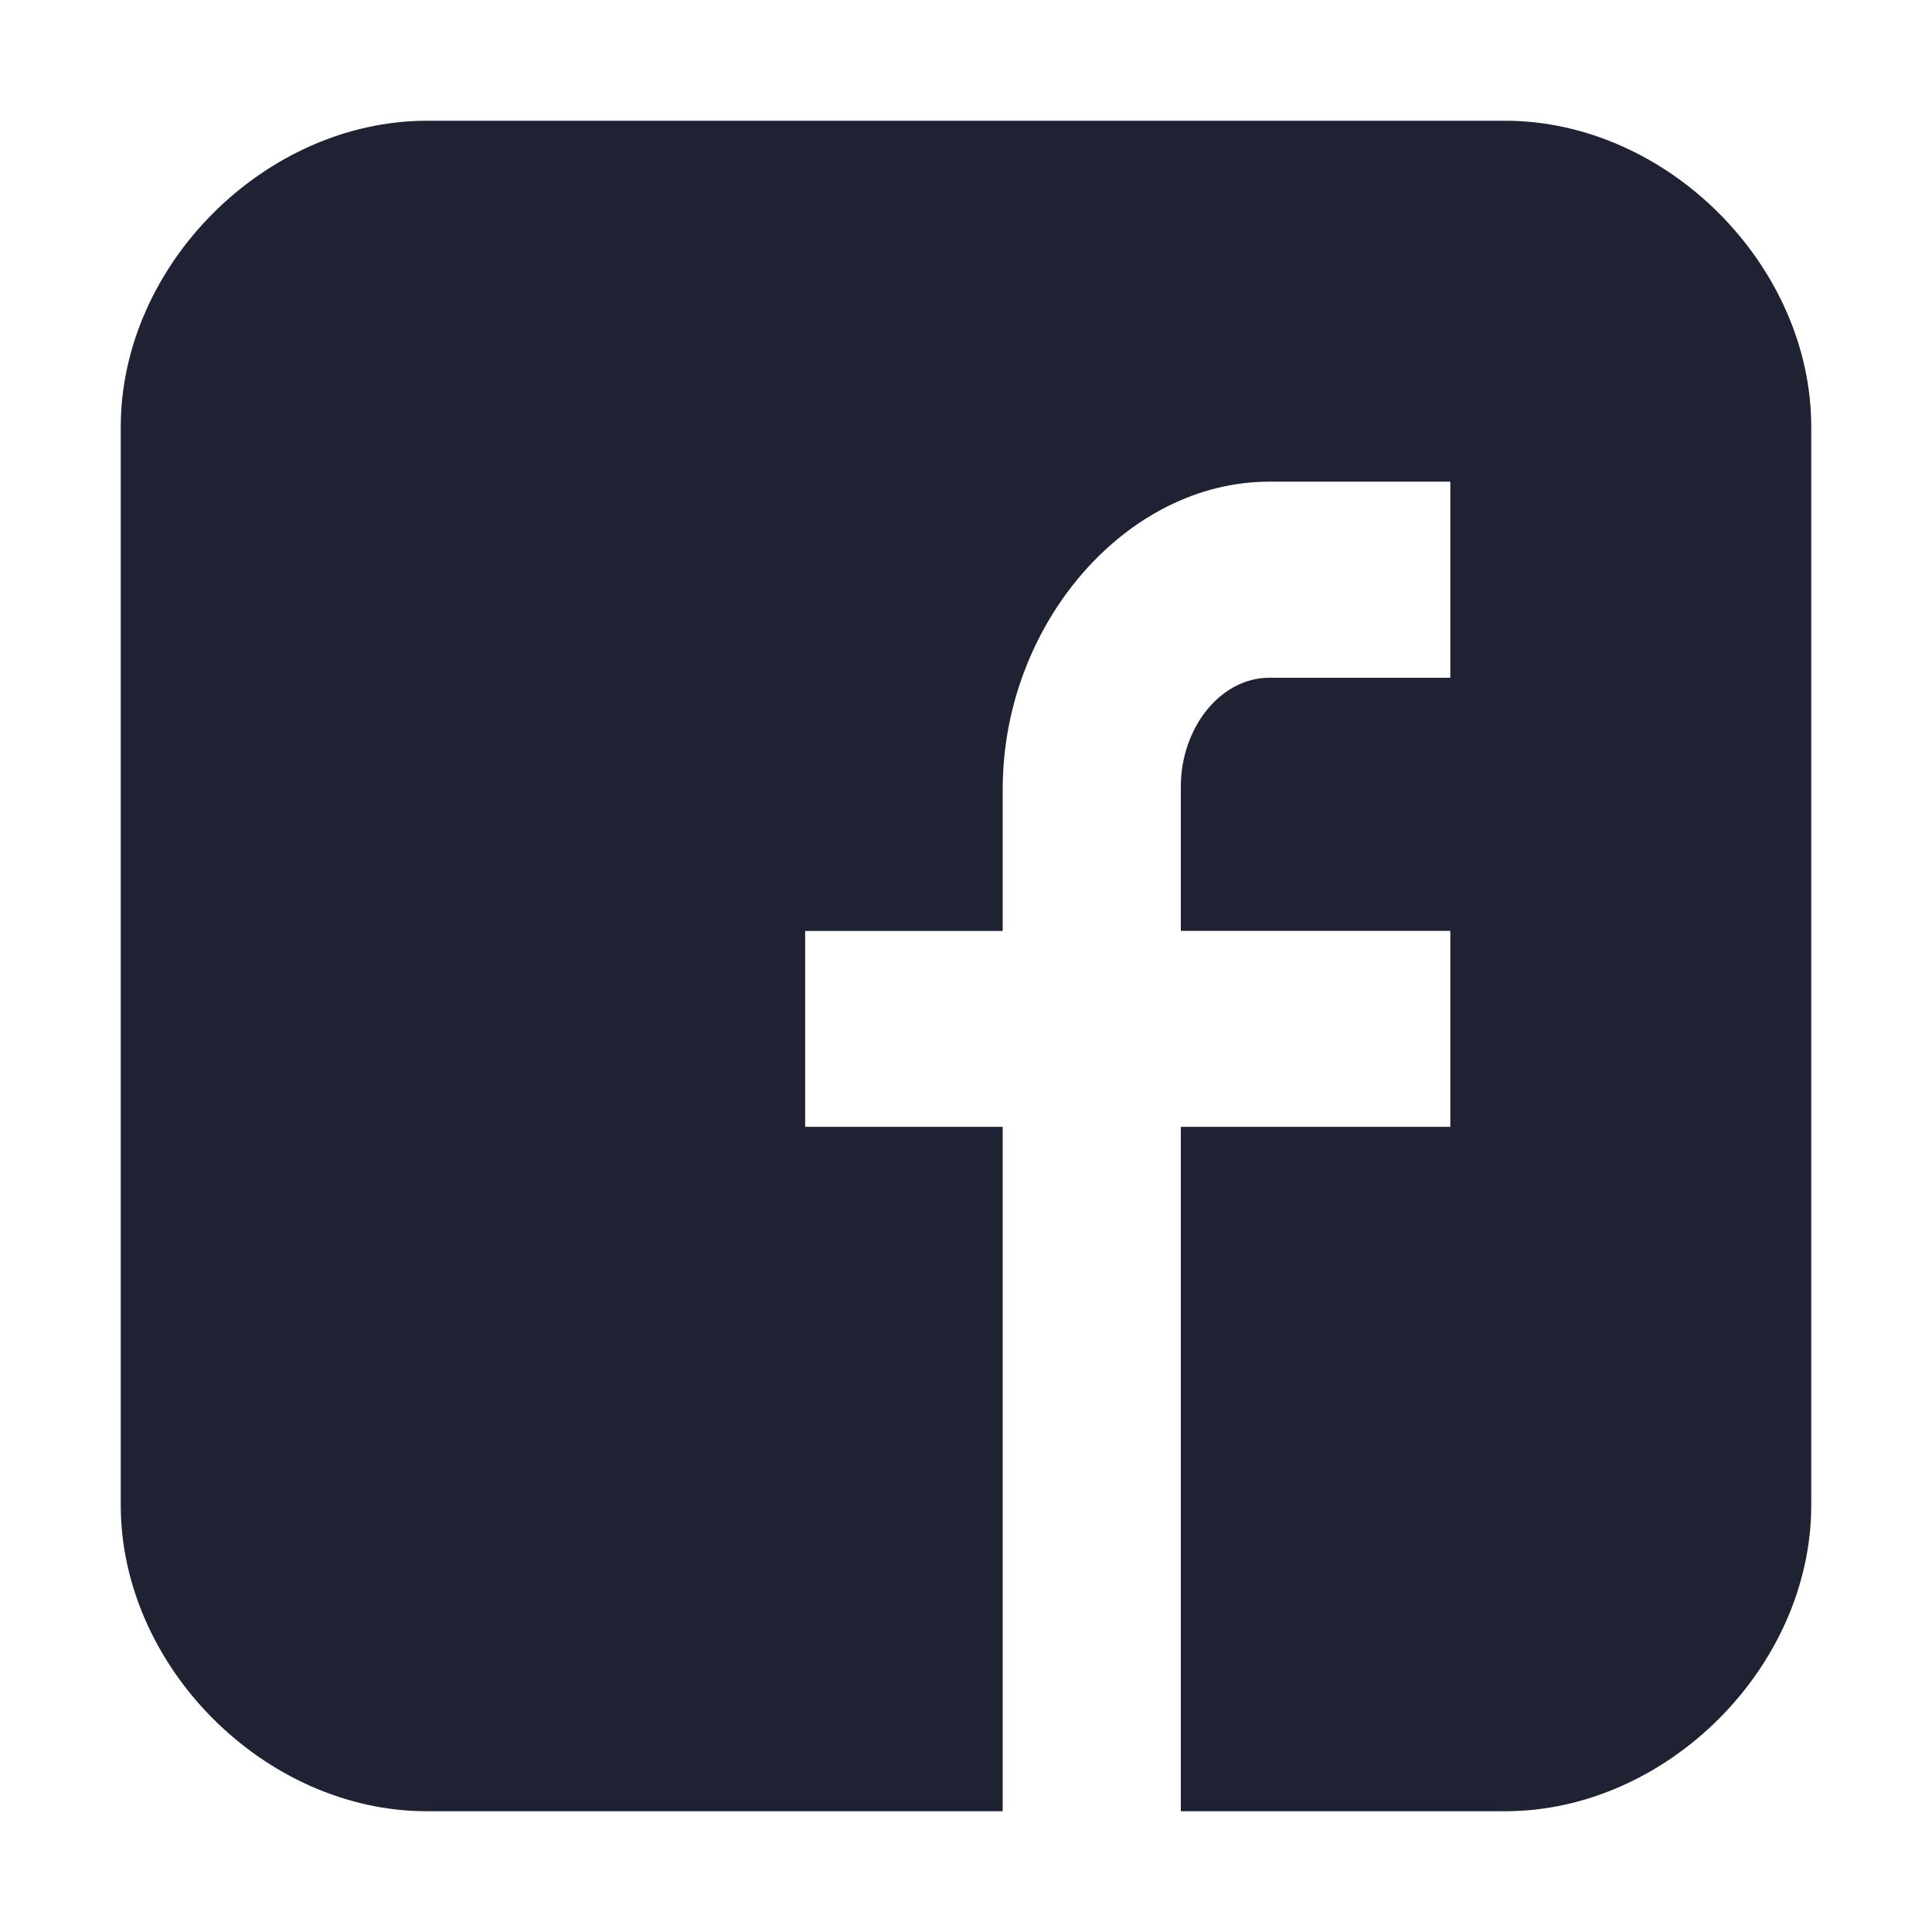
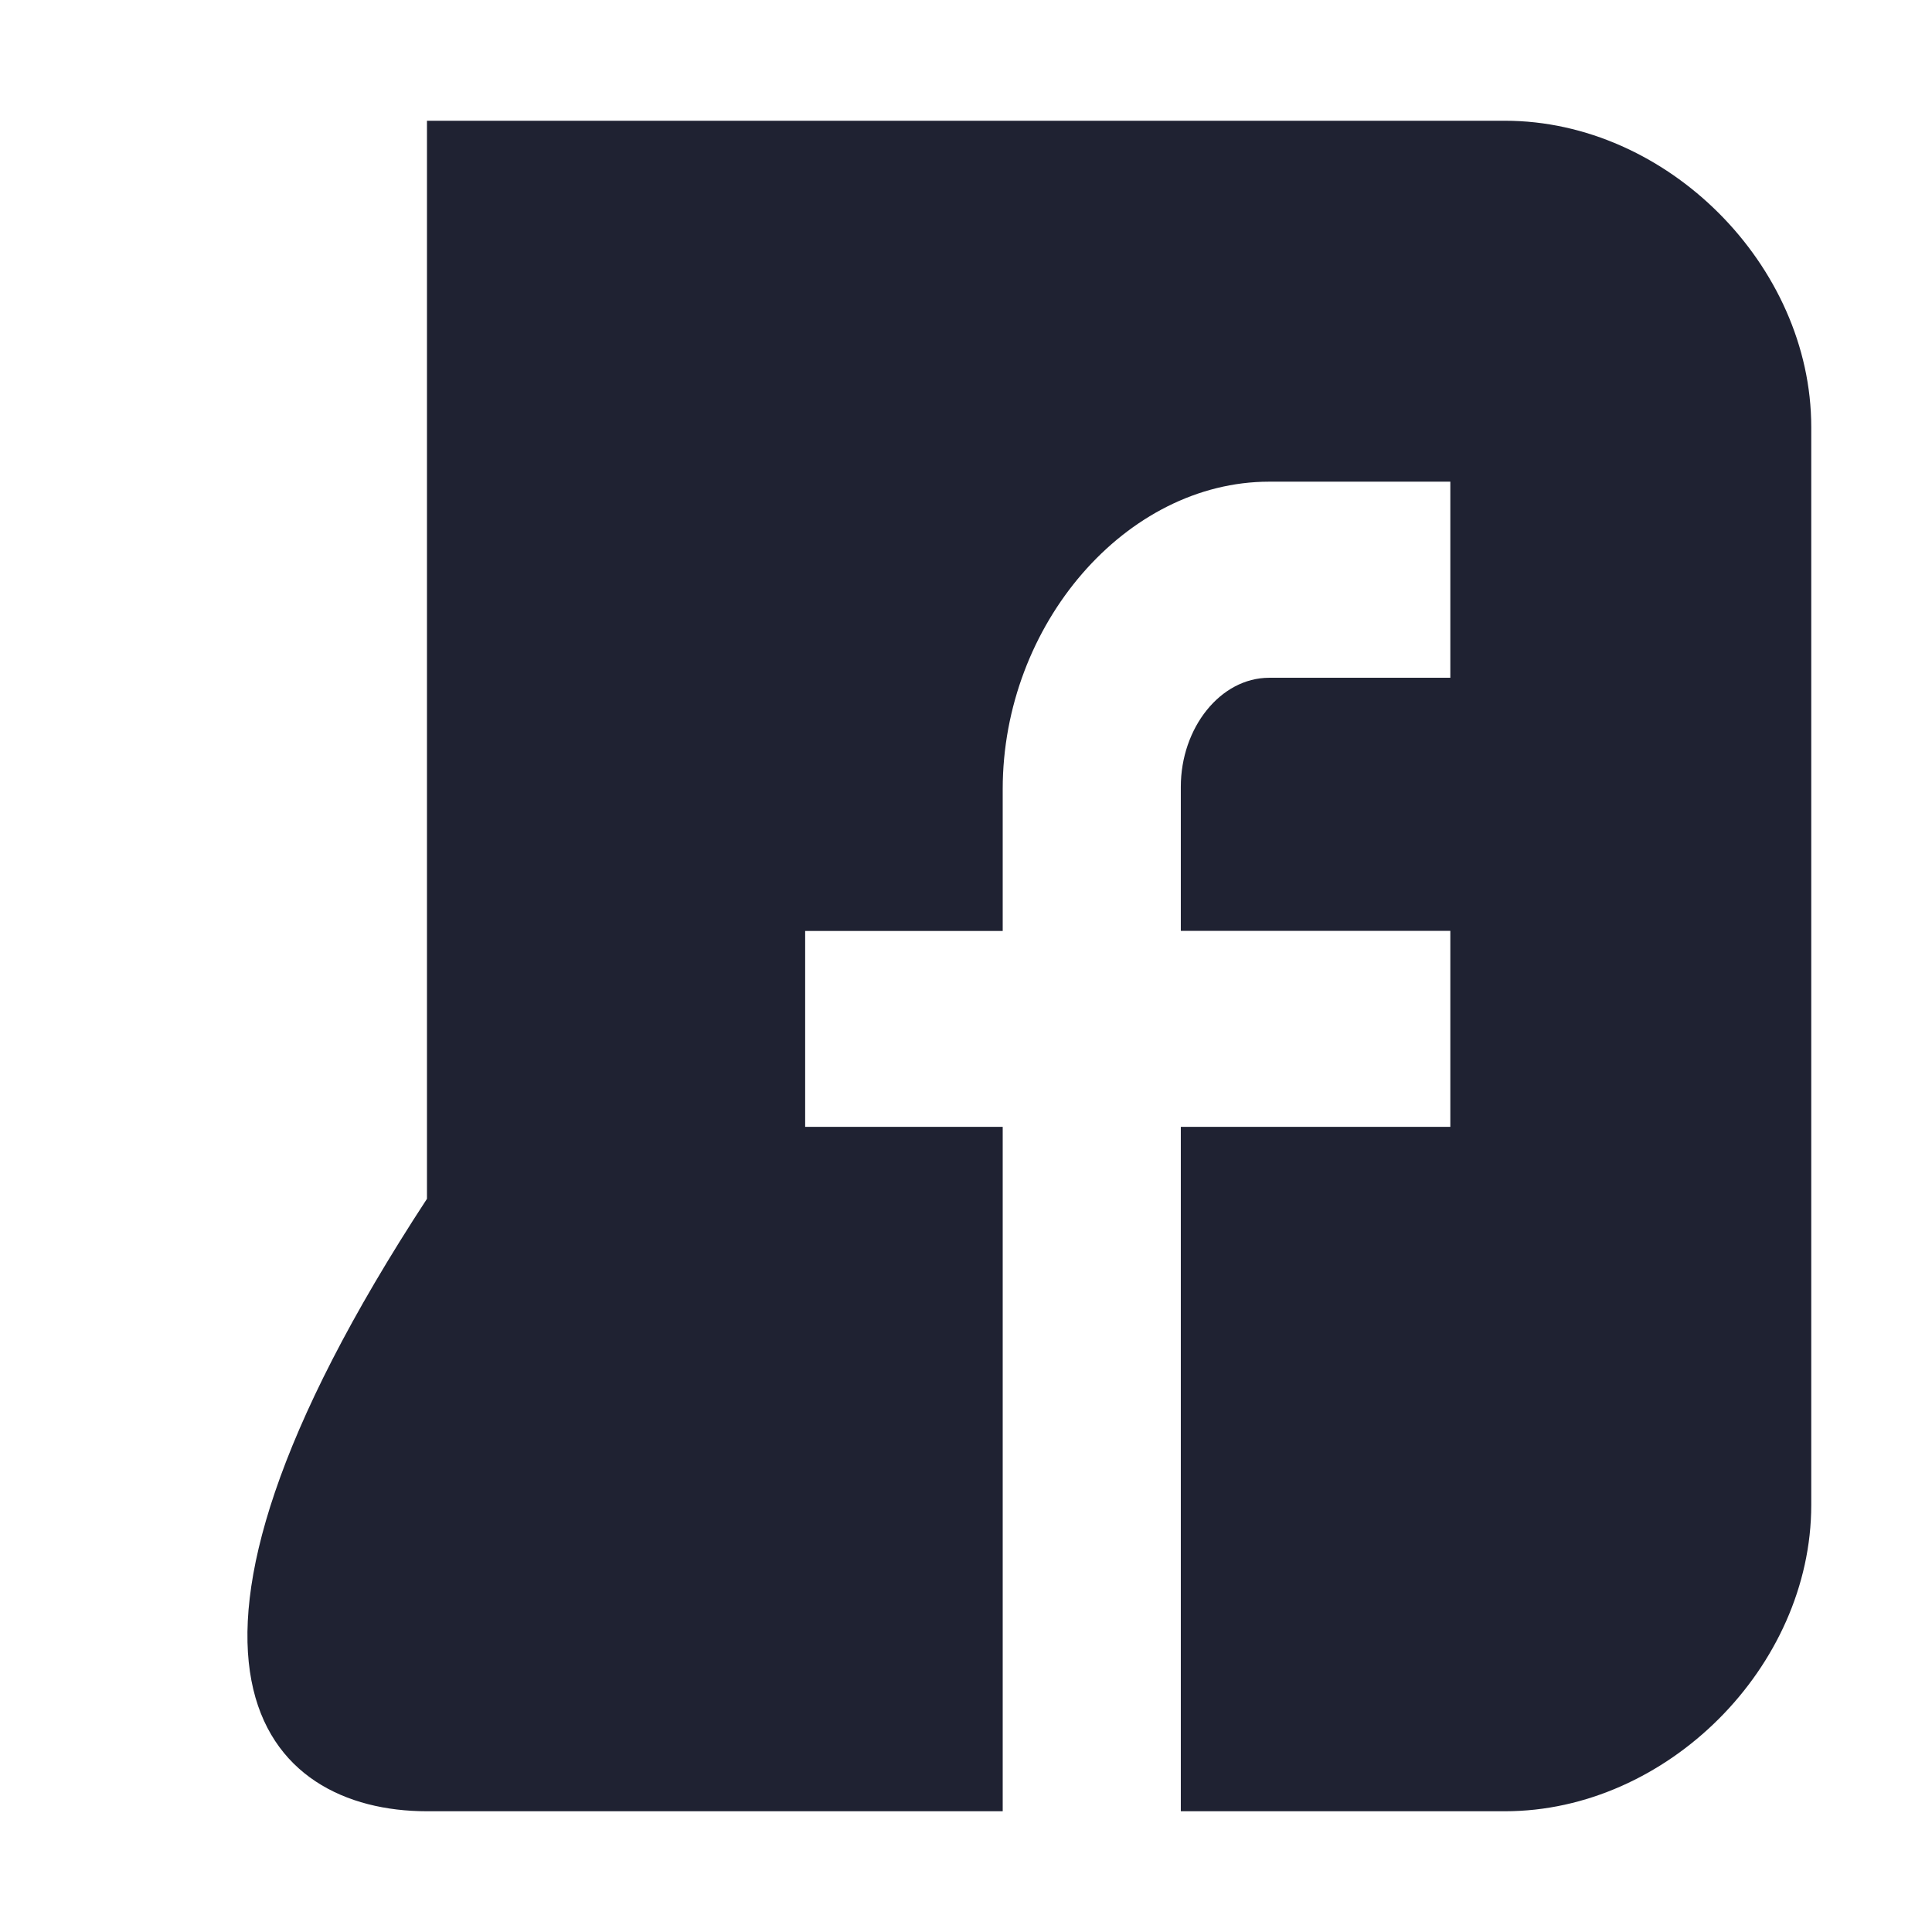
<svg xmlns="http://www.w3.org/2000/svg" width="16" height="16" viewBox="0 0 16 16">
-   <path fill="#1F2232" d="M6.668 9.332V7.71h1.636V6.535c0-1.365 1.022-2.546 2.207-2.546h1.5v1.624h-1.5c-.405 0-.732.416-.732.903v1.193h2.232v1.623H9.779V15h2.685C13.804 15 15 13.805 15 12.464V3.536C15 2.196 13.805 1 12.464 1H3.536C2.196 1 1 2.195 1 3.536v8.928C1 13.804 2.195 15 3.536 15h4.768V9.332H6.668z" />
+   <path fill="#1F2232" d="M6.668 9.332V7.71h1.636V6.535c0-1.365 1.022-2.546 2.207-2.546h1.5v1.624h-1.5c-.405 0-.732.416-.732.903v1.193h2.232v1.623H9.779V15h2.685C13.804 15 15 13.805 15 12.464V3.536C15 2.196 13.805 1 12.464 1H3.536v8.928C1 13.804 2.195 15 3.536 15h4.768V9.332H6.668z" />
</svg>